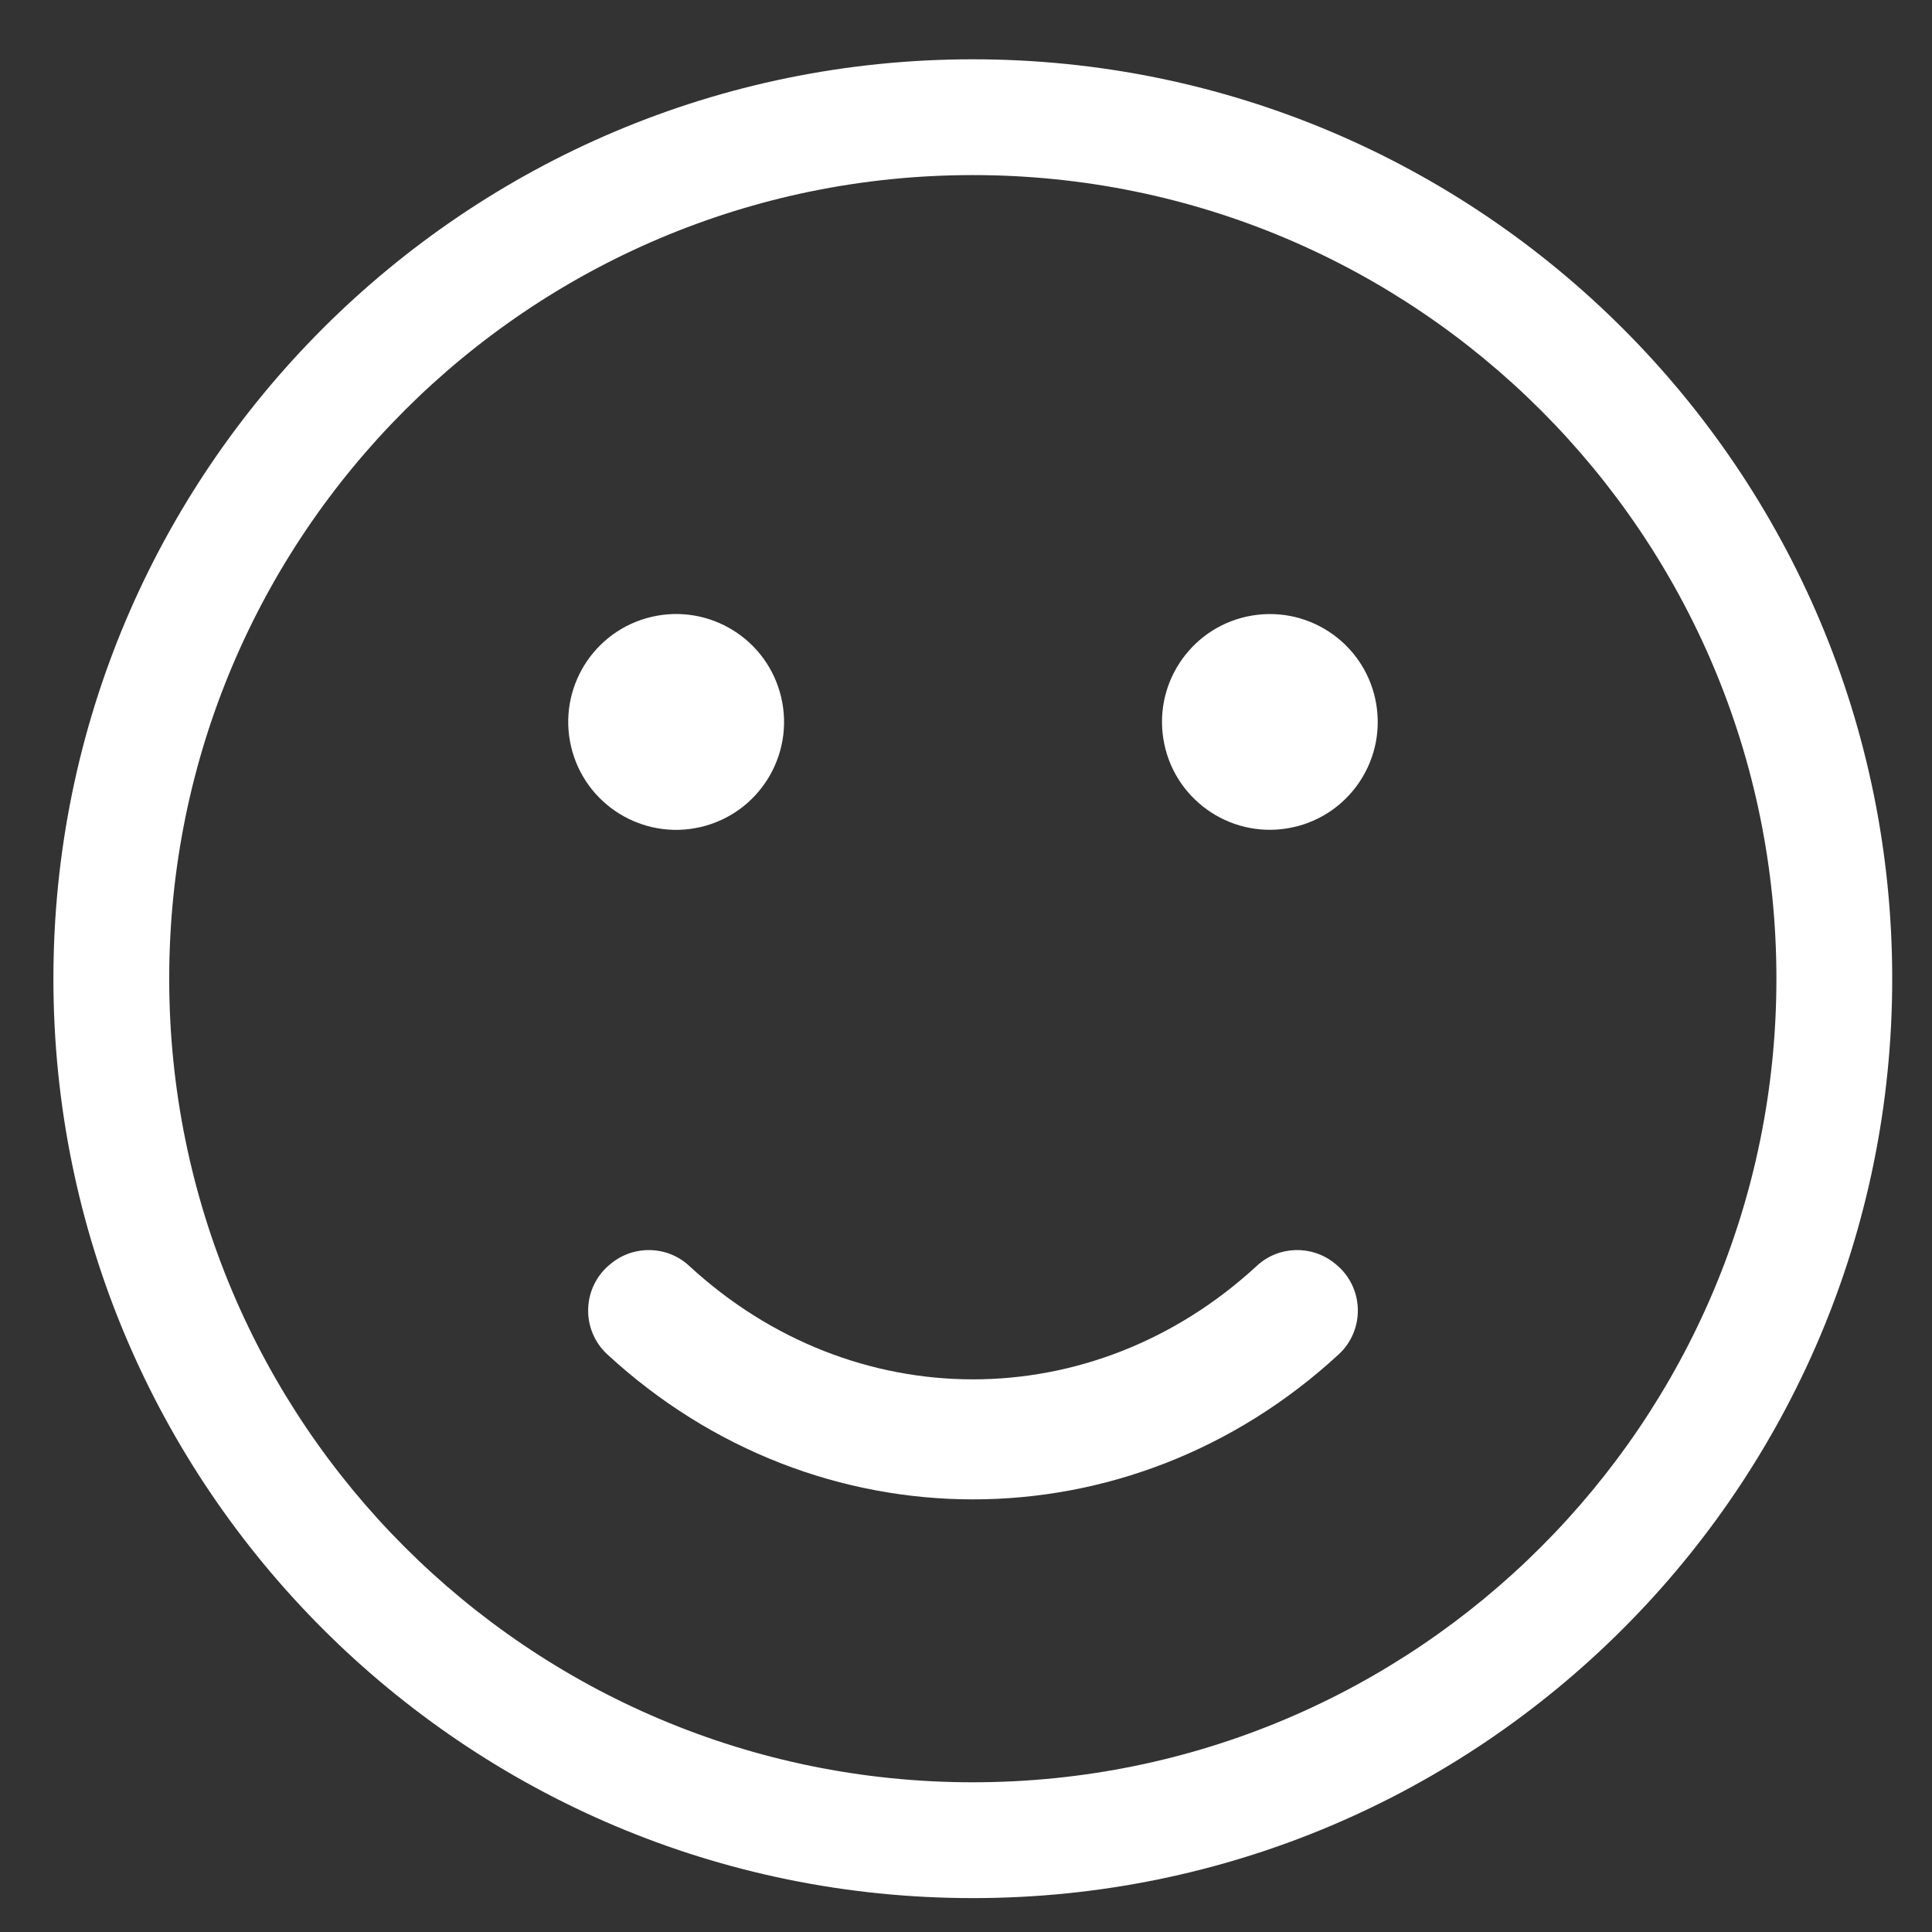
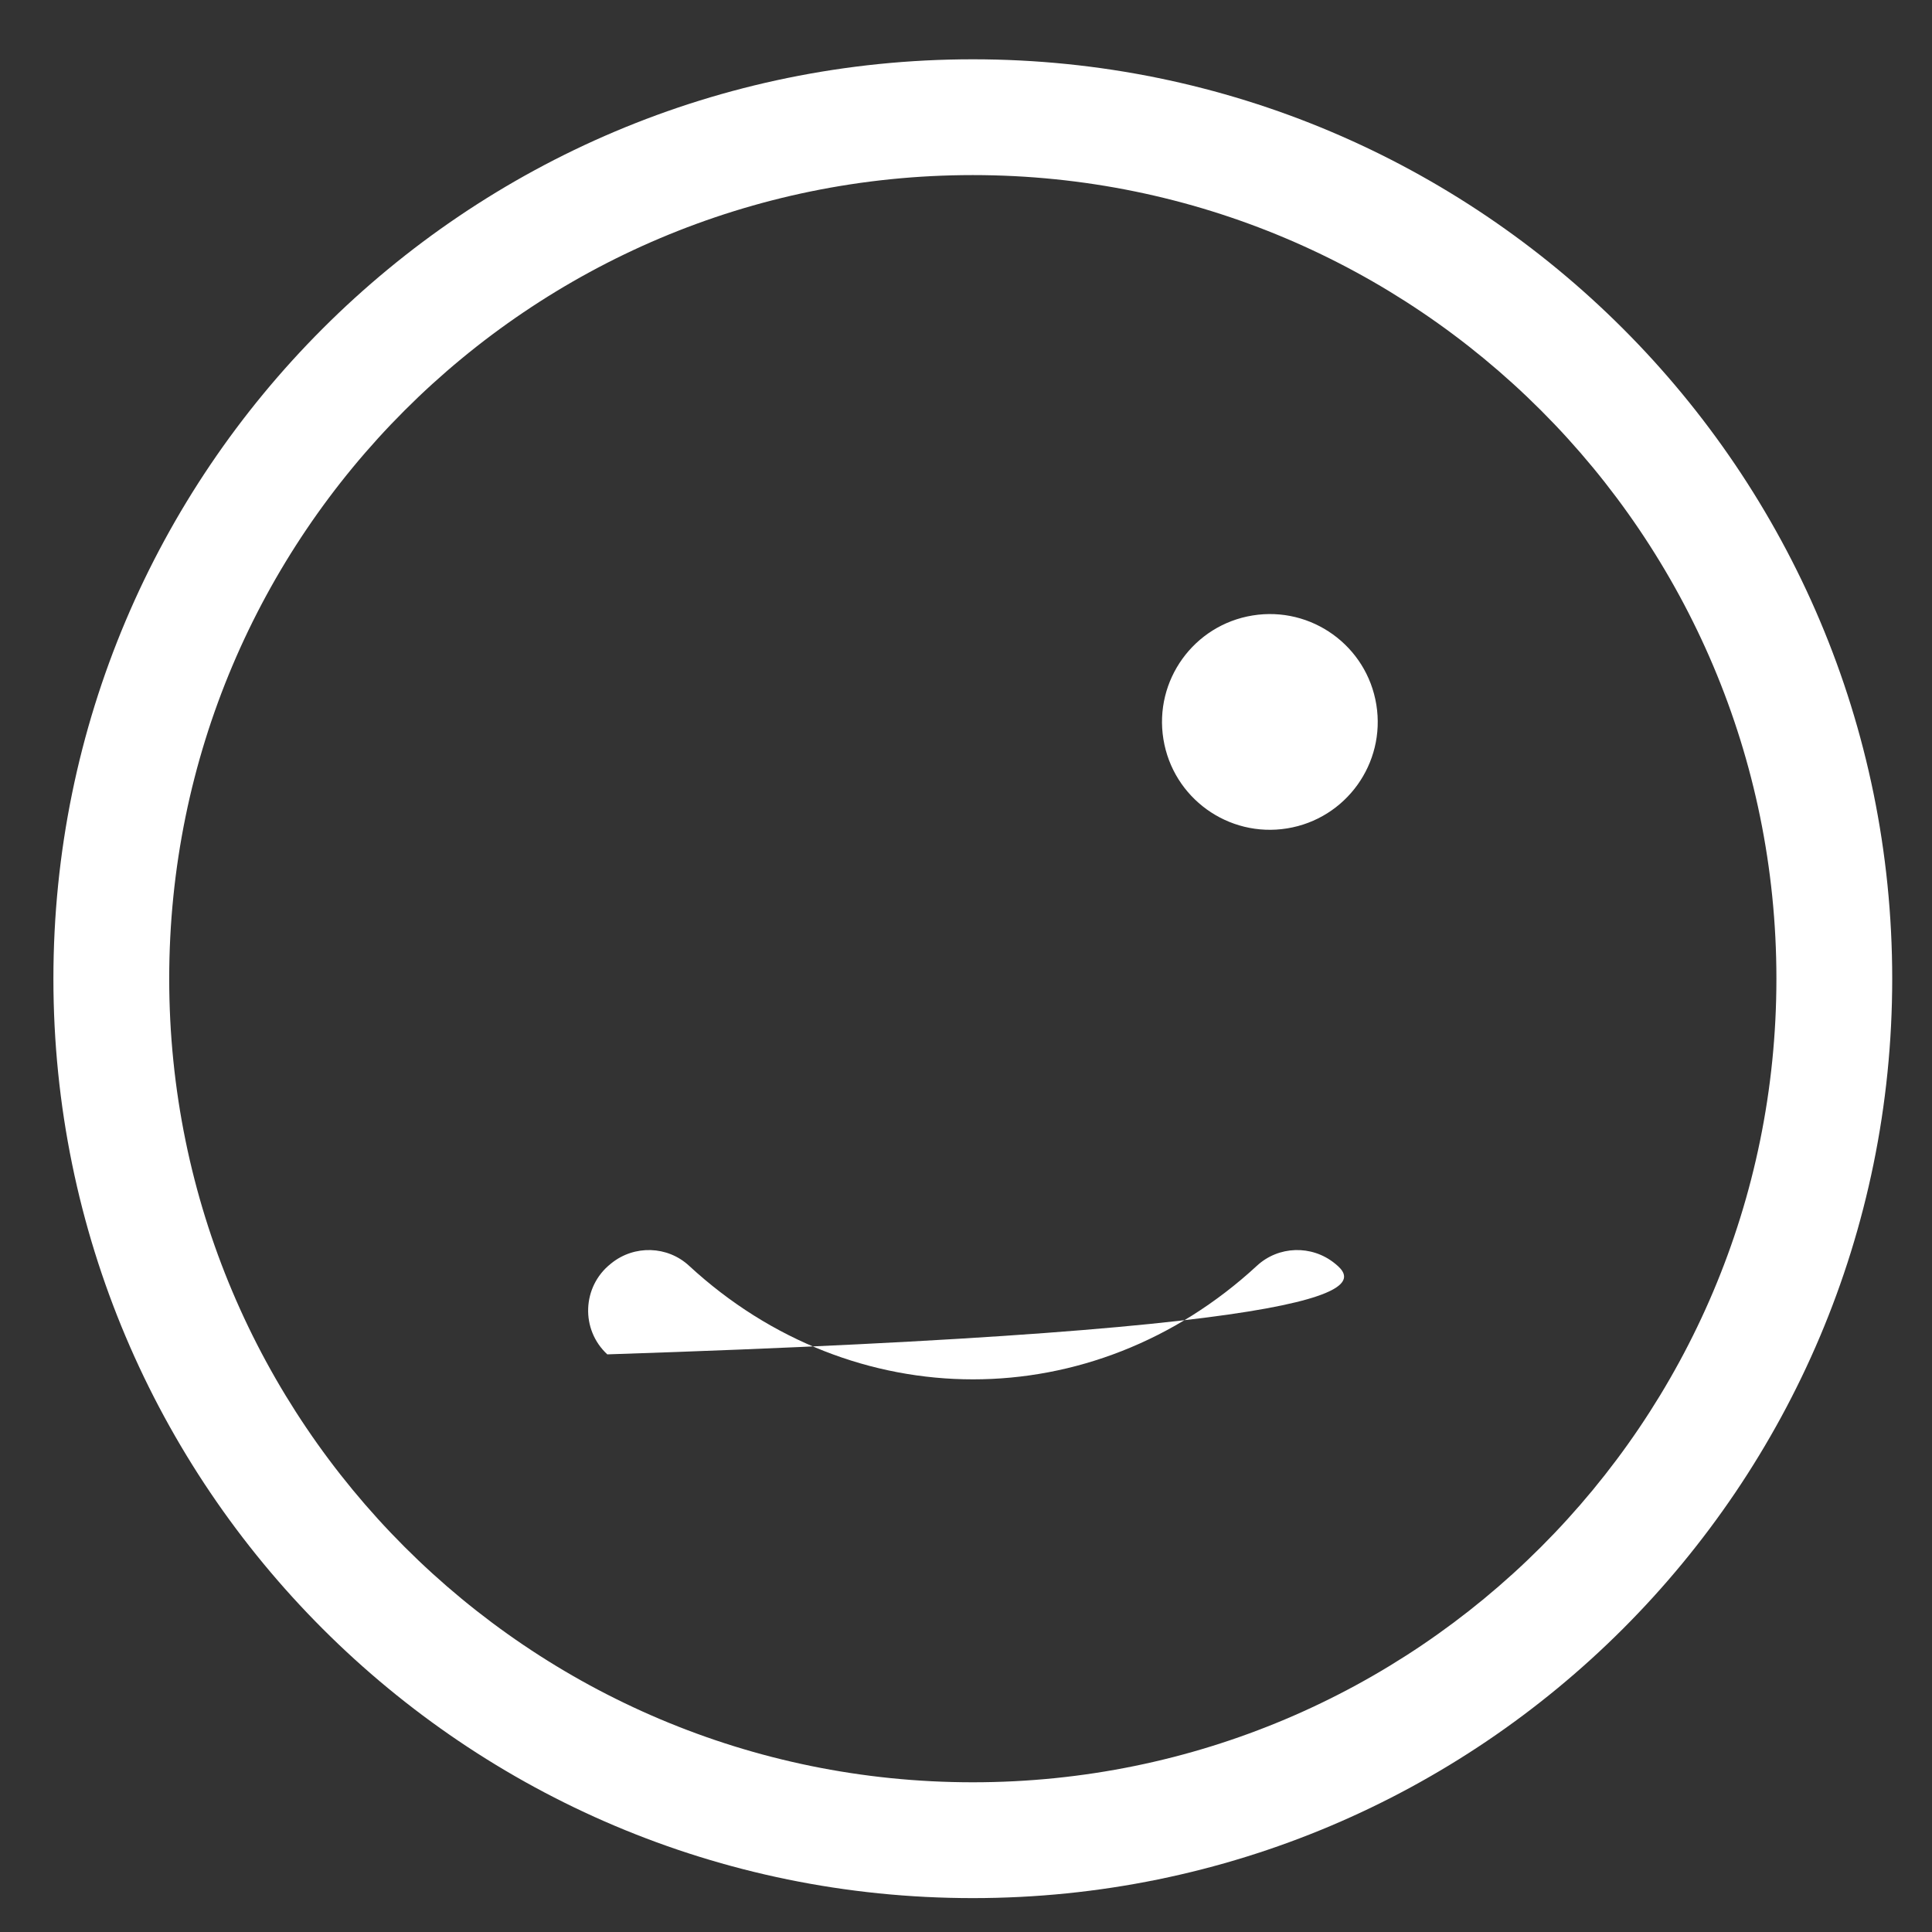
<svg xmlns="http://www.w3.org/2000/svg" version="1.1" id="_x2014_ÎÓÈ_x5F_1" x="0px" y="0px" viewBox="0 0 1200 1200" style="enable-background:new 0 0 1200 1200;" xml:space="preserve">
  <rect x="0" y="0" width="1200" height="1200" fill="#333333" stroke="none" />
  <style type="text/css">
	.st0{fill:#FFFFFF;}
</style>
  <path class="st0" d="M604.23,36.83c-315.39,0-571.06,255.67-571.06,571.06c0,315.39,255.67,571.06,571.06,571.06  s571.06-255.67,571.06-571.06C1175.29,292.5,919.62,36.83,604.23,36.83z M604.23,1107.01c-275.66,0-499.13-223.47-499.13-499.13  c0-275.66,223.47-499.13,499.13-499.13s499.13,223.47,499.13,499.13C1103.36,883.55,879.89,1107.01,604.23,1107.01z" />
-   <ellipse transform="matrix(0.974 -0.228 0.228 0.974 -91.125 107.475)" class="st0" cx="419.79" cy="448.3" rx="67" ry="67" />
  <ellipse transform="matrix(0.987 -0.16 0.16 0.987 -61.622 132.154)" class="st0" cx="788.89" cy="448.3" rx="67" ry="67" />
  <g>
-     <path class="st0" d="M829.48,785.06c-0.19-0.16-0.39-0.31-0.58-0.47c-14.26-11.43-34.78-10.81-48.2,1.59   c-101.86,94.08-250.86,94.08-352.71,0c-13.42-12.4-33.94-13.01-48.2-1.59c-0.19,0.16-0.39,0.31-0.58,0.47   c-17.69,14.17-18.66,40.79-2,56.16c130.14,120.09,324.14,120.09,454.28,0C848.13,825.85,847.17,799.23,829.48,785.06z" />
+     <path class="st0" d="M829.48,785.06c-0.19-0.16-0.39-0.31-0.58-0.47c-14.26-11.43-34.78-10.81-48.2,1.59   c-101.86,94.08-250.86,94.08-352.71,0c-13.42-12.4-33.94-13.01-48.2-1.59c-0.19,0.16-0.39,0.31-0.58,0.47   c-17.69,14.17-18.66,40.79-2,56.16C848.13,825.85,847.17,799.23,829.48,785.06z" />
  </g>
</svg>